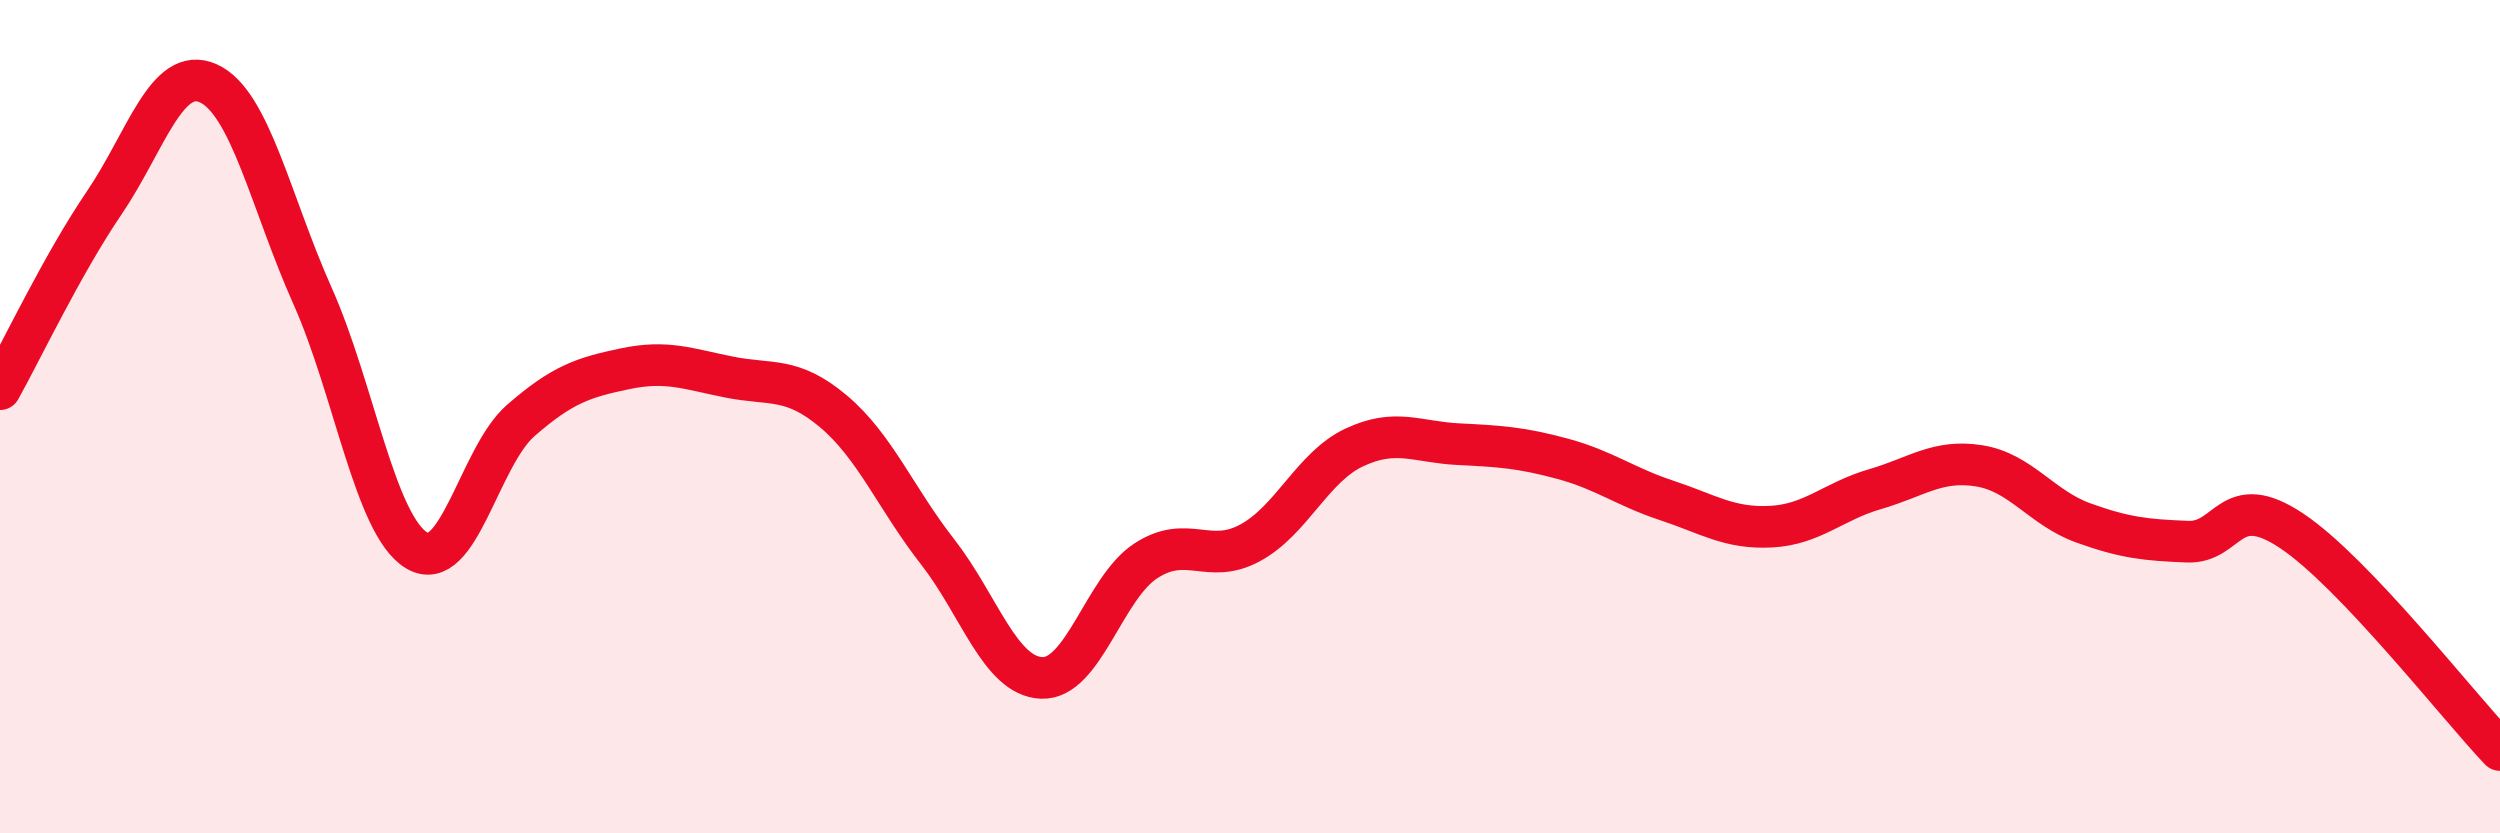
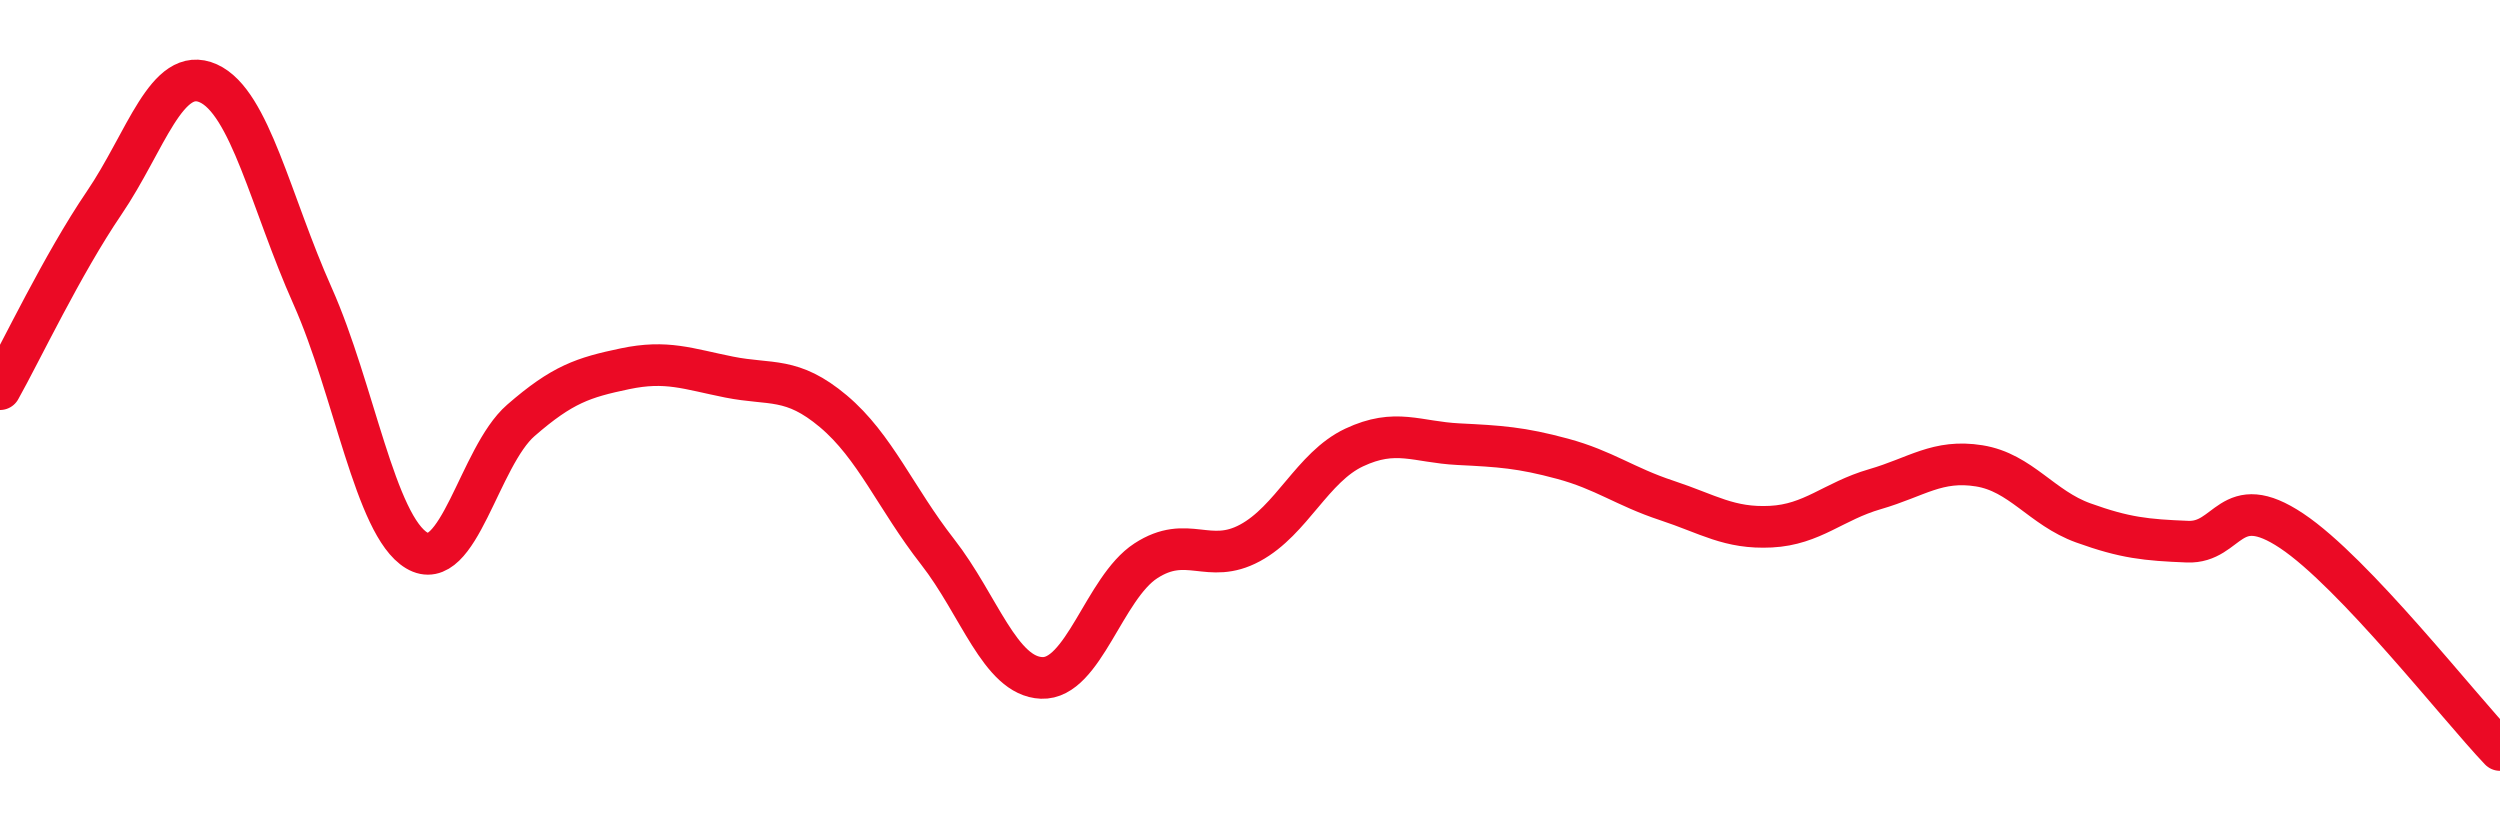
<svg xmlns="http://www.w3.org/2000/svg" width="60" height="20" viewBox="0 0 60 20">
-   <path d="M 0,9.34 C 0.5,8.45 1.5,6.34 2.5,4.87 C 3.5,3.4 4,1.55 5,2 C 6,2.45 6.5,4.86 7.5,7.1 C 8.5,9.34 9,12.61 10,13.21 C 11,13.81 11.5,10.96 12.5,10.09 C 13.5,9.22 14,9.06 15,8.85 C 16,8.64 16.5,8.85 17.5,9.05 C 18.5,9.25 19,9.03 20,9.87 C 21,10.71 21.5,11.96 22.5,13.24 C 23.5,14.52 24,16.23 25,16.27 C 26,16.31 26.5,14.11 27.5,13.46 C 28.5,12.81 29,13.57 30,13.03 C 31,12.49 31.5,11.21 32.5,10.74 C 33.5,10.27 34,10.61 35,10.66 C 36,10.71 36.5,10.74 37.5,11.01 C 38.5,11.28 39,11.68 40,12.01 C 41,12.34 41.5,12.69 42.5,12.64 C 43.5,12.59 44,12.03 45,11.74 C 46,11.45 46.5,11.02 47.5,11.18 C 48.5,11.34 49,12.19 50,12.55 C 51,12.91 51.5,12.96 52.5,13 C 53.5,13.04 53.5,11.74 55,12.74 C 56.5,13.74 59,16.95 60,18L60 20L0 20Z" fill="#EB0A25" opacity="0.1" stroke-linecap="round" stroke-linejoin="round" />
  <path d="M 0,9.34 C 0.5,8.45 1.5,6.34 2.5,4.87 C 3.5,3.4 4,1.55 5,2 C 6,2.45 6.5,4.86 7.5,7.1 C 8.5,9.34 9,12.61 10,13.21 C 11,13.81 11.5,10.96 12.5,10.09 C 13.5,9.22 14,9.06 15,8.85 C 16,8.64 16.5,8.85 17.5,9.05 C 18.5,9.25 19,9.03 20,9.87 C 21,10.71 21.5,11.96 22.5,13.24 C 23.5,14.52 24,16.23 25,16.27 C 26,16.31 26.5,14.11 27.5,13.46 C 28.5,12.81 29,13.57 30,13.03 C 31,12.49 31.5,11.21 32.5,10.74 C 33.5,10.27 34,10.61 35,10.66 C 36,10.71 36.5,10.74 37.5,11.01 C 38.5,11.28 39,11.68 40,12.01 C 41,12.34 41.5,12.69 42.5,12.64 C 43.5,12.59 44,12.03 45,11.74 C 46,11.45 46.5,11.02 47.5,11.18 C 48.5,11.34 49,12.19 50,12.55 C 51,12.91 51.5,12.96 52.5,13 C 53.5,13.04 53.5,11.74 55,12.74 C 56.5,13.74 59,16.95 60,18" stroke="#EB0A25" stroke-width="1" fill="none" stroke-linecap="round" stroke-linejoin="round" />
</svg>